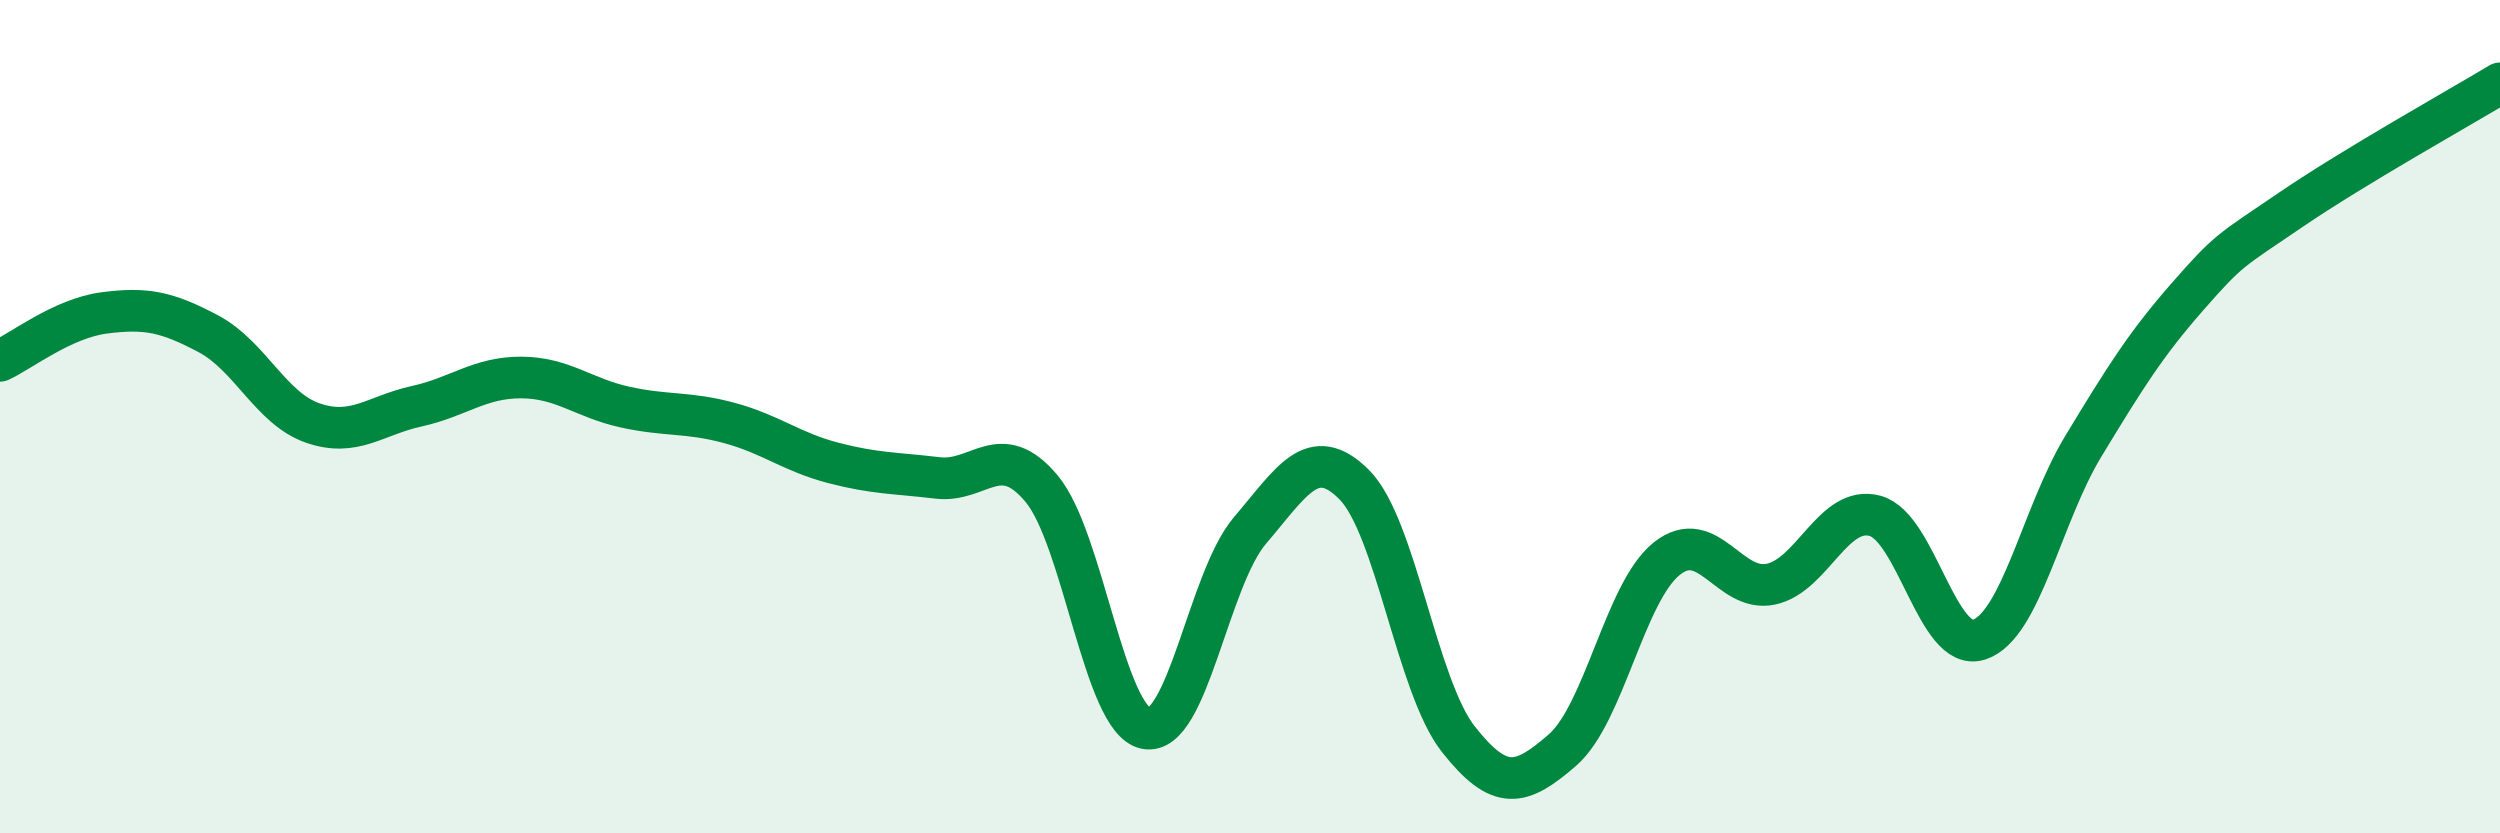
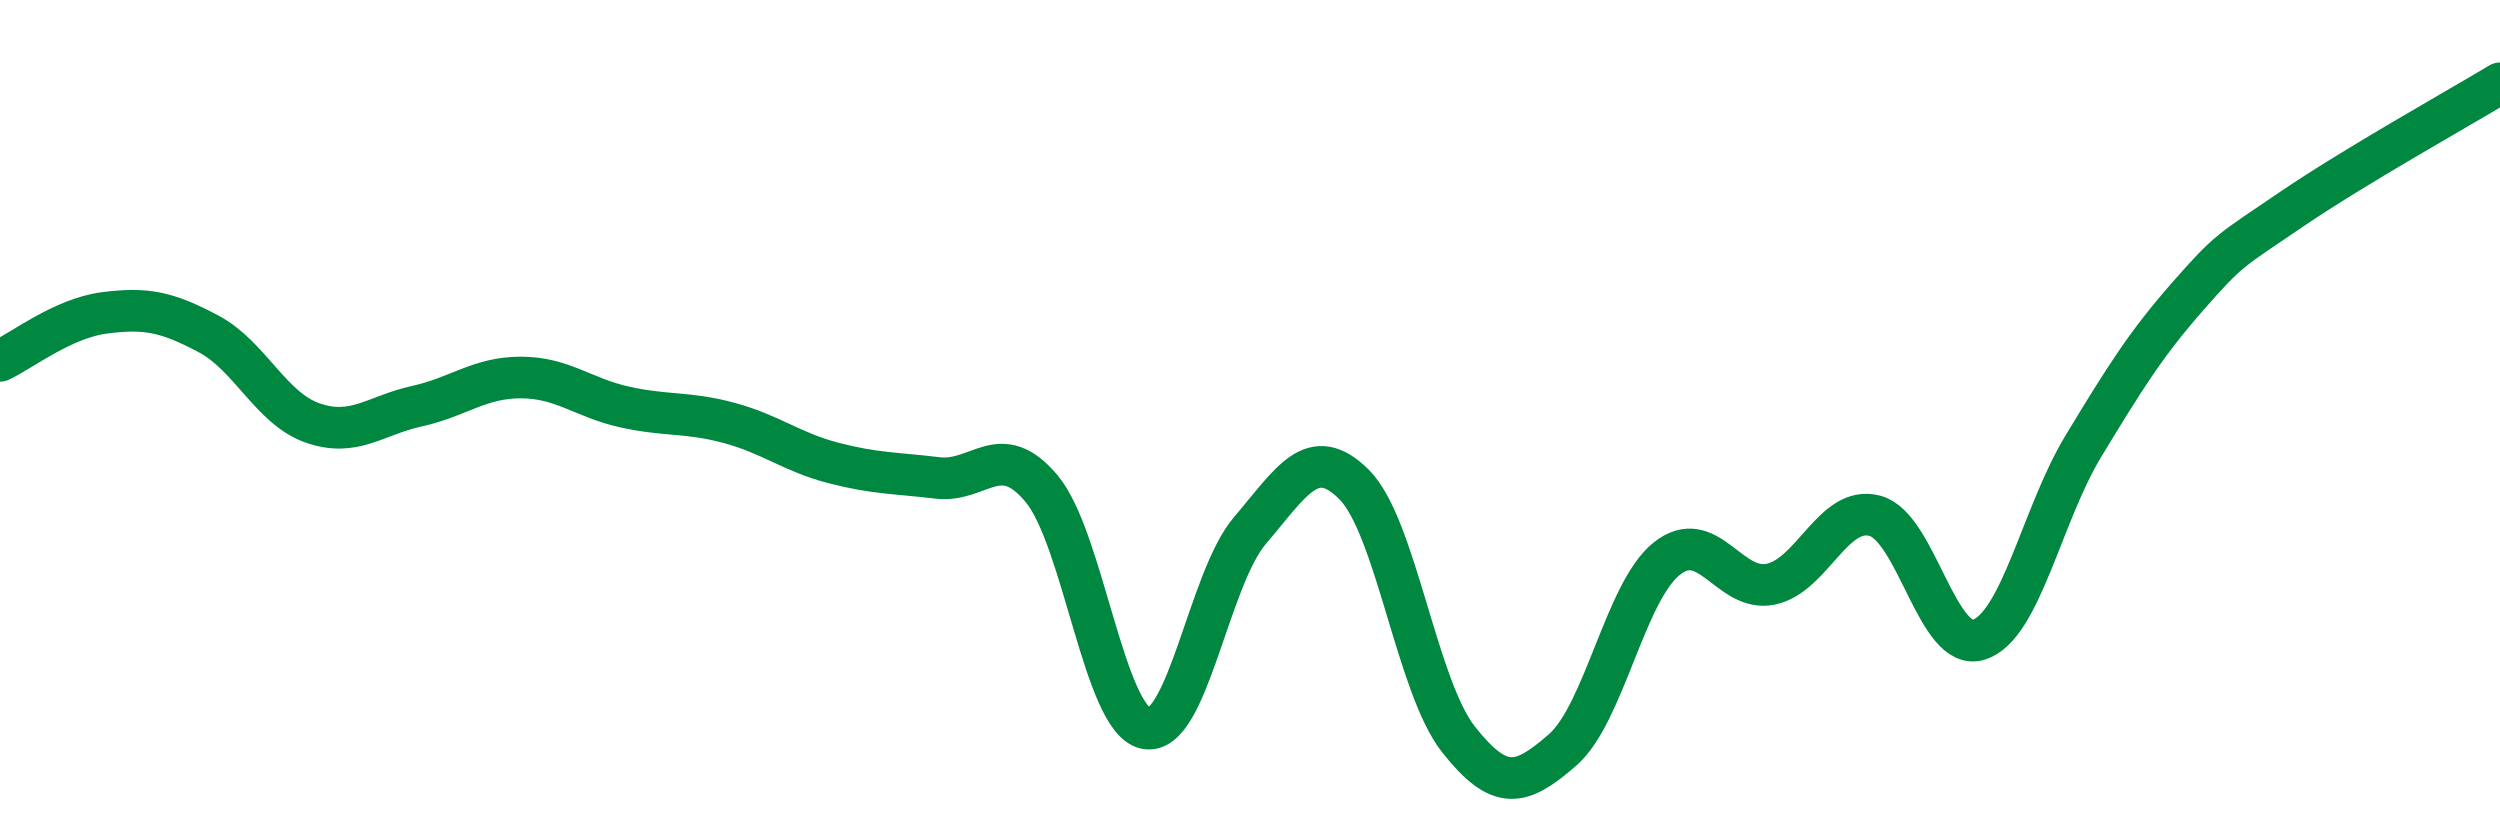
<svg xmlns="http://www.w3.org/2000/svg" width="60" height="20" viewBox="0 0 60 20">
-   <path d="M 0,8.66 C 0.5,8.43 1.5,7.64 2.5,7.51 C 3.5,7.38 4,7.48 5,8.01 C 6,8.54 6.5,9.8 7.5,10.15 C 8.5,10.5 9,9.97 10,9.75 C 11,9.53 11.5,9.06 12.5,9.06 C 13.5,9.06 14,9.55 15,9.77 C 16,9.99 16.5,9.88 17.5,10.15 C 18.5,10.42 19,10.85 20,11.11 C 21,11.37 21.5,11.35 22.5,11.47 C 23.5,11.59 24,10.53 25,11.73 C 26,12.93 26.5,17.28 27.5,17.48 C 28.5,17.68 29,13.9 30,12.73 C 31,11.56 31.5,10.63 32.5,11.63 C 33.5,12.63 34,16.47 35,17.74 C 36,19.01 36.5,18.87 37.5,18 C 38.5,17.13 39,14.21 40,13.41 C 41,12.61 41.5,14.23 42.5,14.02 C 43.5,13.81 44,12.11 45,12.38 C 46,12.65 46.5,15.68 47.5,15.35 C 48.5,15.02 49,12.36 50,10.71 C 51,9.06 51.5,8.26 52.5,7.12 C 53.5,5.98 53.5,6.04 55,5.02 C 56.5,4 59,2.6 60,2L60 20L0 20Z" fill="#008740" opacity="0.1" stroke-linecap="round" stroke-linejoin="round" />
  <path d="M 0,8.66 C 0.5,8.43 1.5,7.64 2.5,7.51 C 3.5,7.38 4,7.48 5,8.01 C 6,8.54 6.5,9.8 7.5,10.15 C 8.5,10.5 9,9.97 10,9.75 C 11,9.53 11.5,9.06 12.5,9.06 C 13.5,9.06 14,9.55 15,9.77 C 16,9.99 16.5,9.88 17.5,10.15 C 18.5,10.42 19,10.85 20,11.11 C 21,11.37 21.5,11.35 22.5,11.47 C 23.5,11.59 24,10.53 25,11.73 C 26,12.93 26.5,17.28 27.5,17.48 C 28.5,17.68 29,13.9 30,12.73 C 31,11.56 31.5,10.63 32.5,11.63 C 33.5,12.63 34,16.47 35,17.74 C 36,19.01 36.5,18.87 37.5,18 C 38.5,17.13 39,14.21 40,13.41 C 41,12.61 41.5,14.23 42.5,14.02 C 43.5,13.81 44,12.11 45,12.38 C 46,12.65 46.5,15.68 47.5,15.35 C 48.5,15.02 49,12.36 50,10.71 C 51,9.06 51.5,8.26 52.5,7.12 C 53.5,5.98 53.5,6.04 55,5.02 C 56.5,4 59,2.6 60,2" stroke="#008740" stroke-width="1" fill="none" stroke-linecap="round" stroke-linejoin="round" />
</svg>